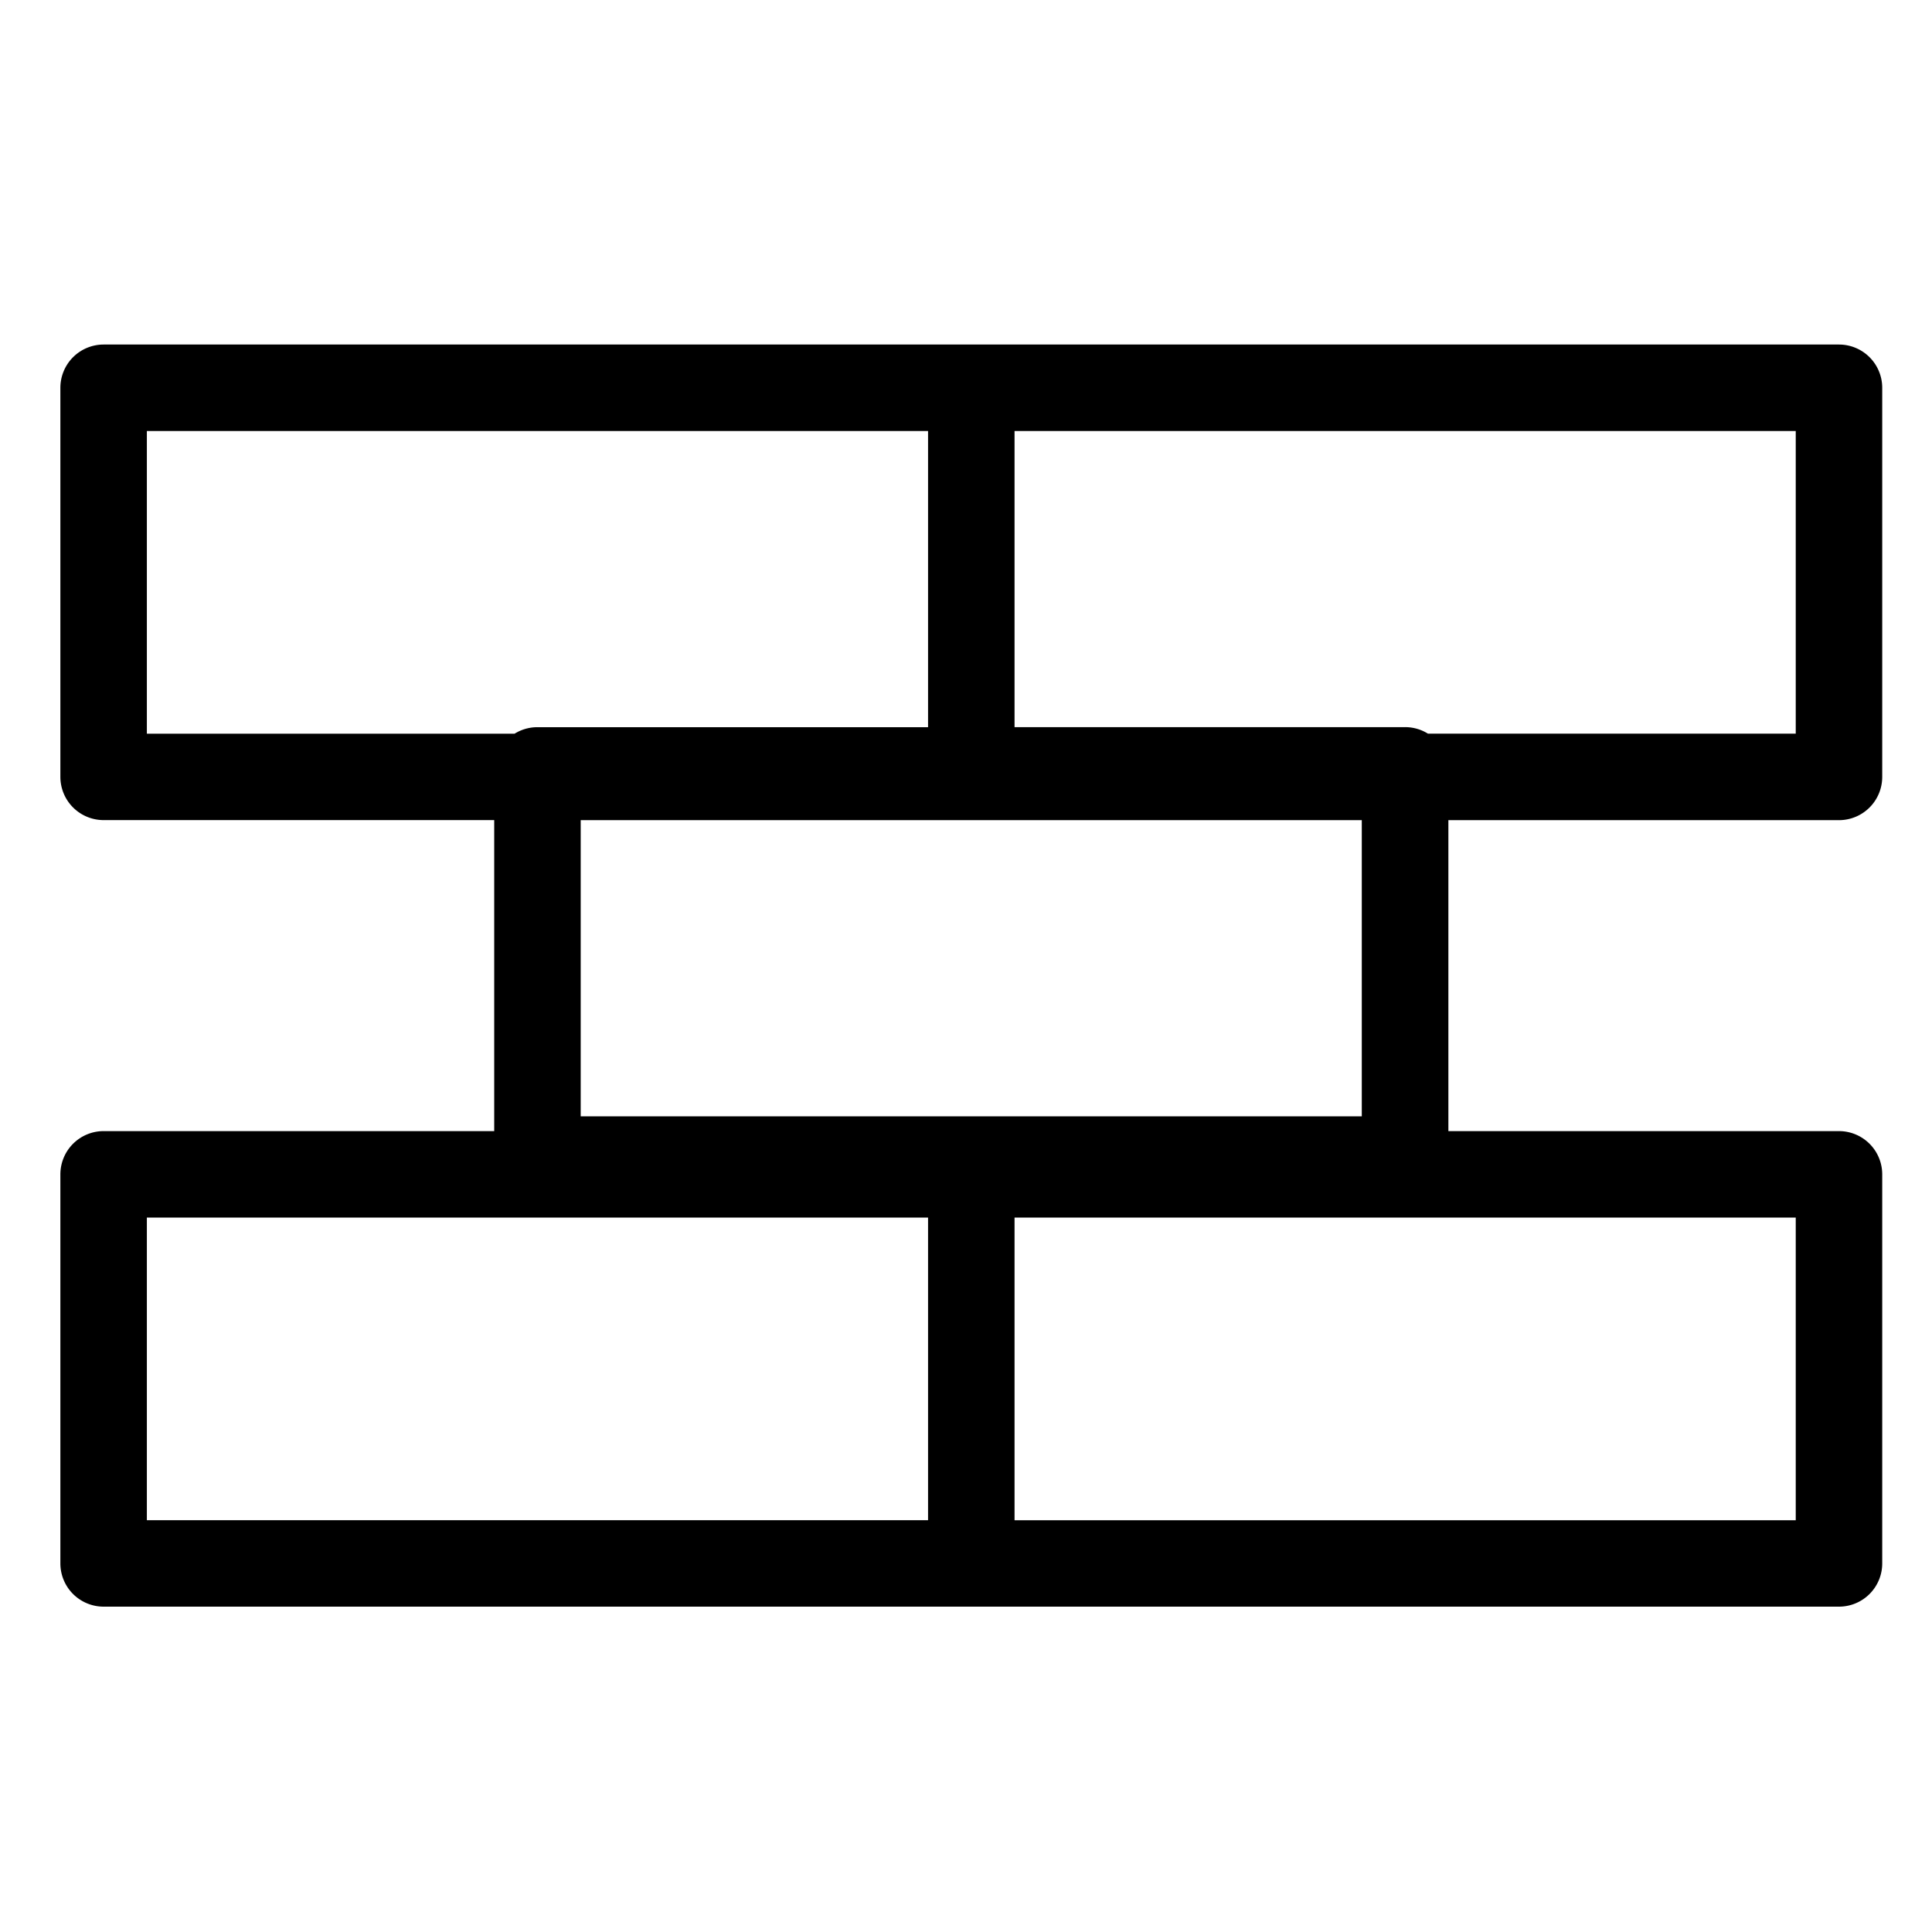
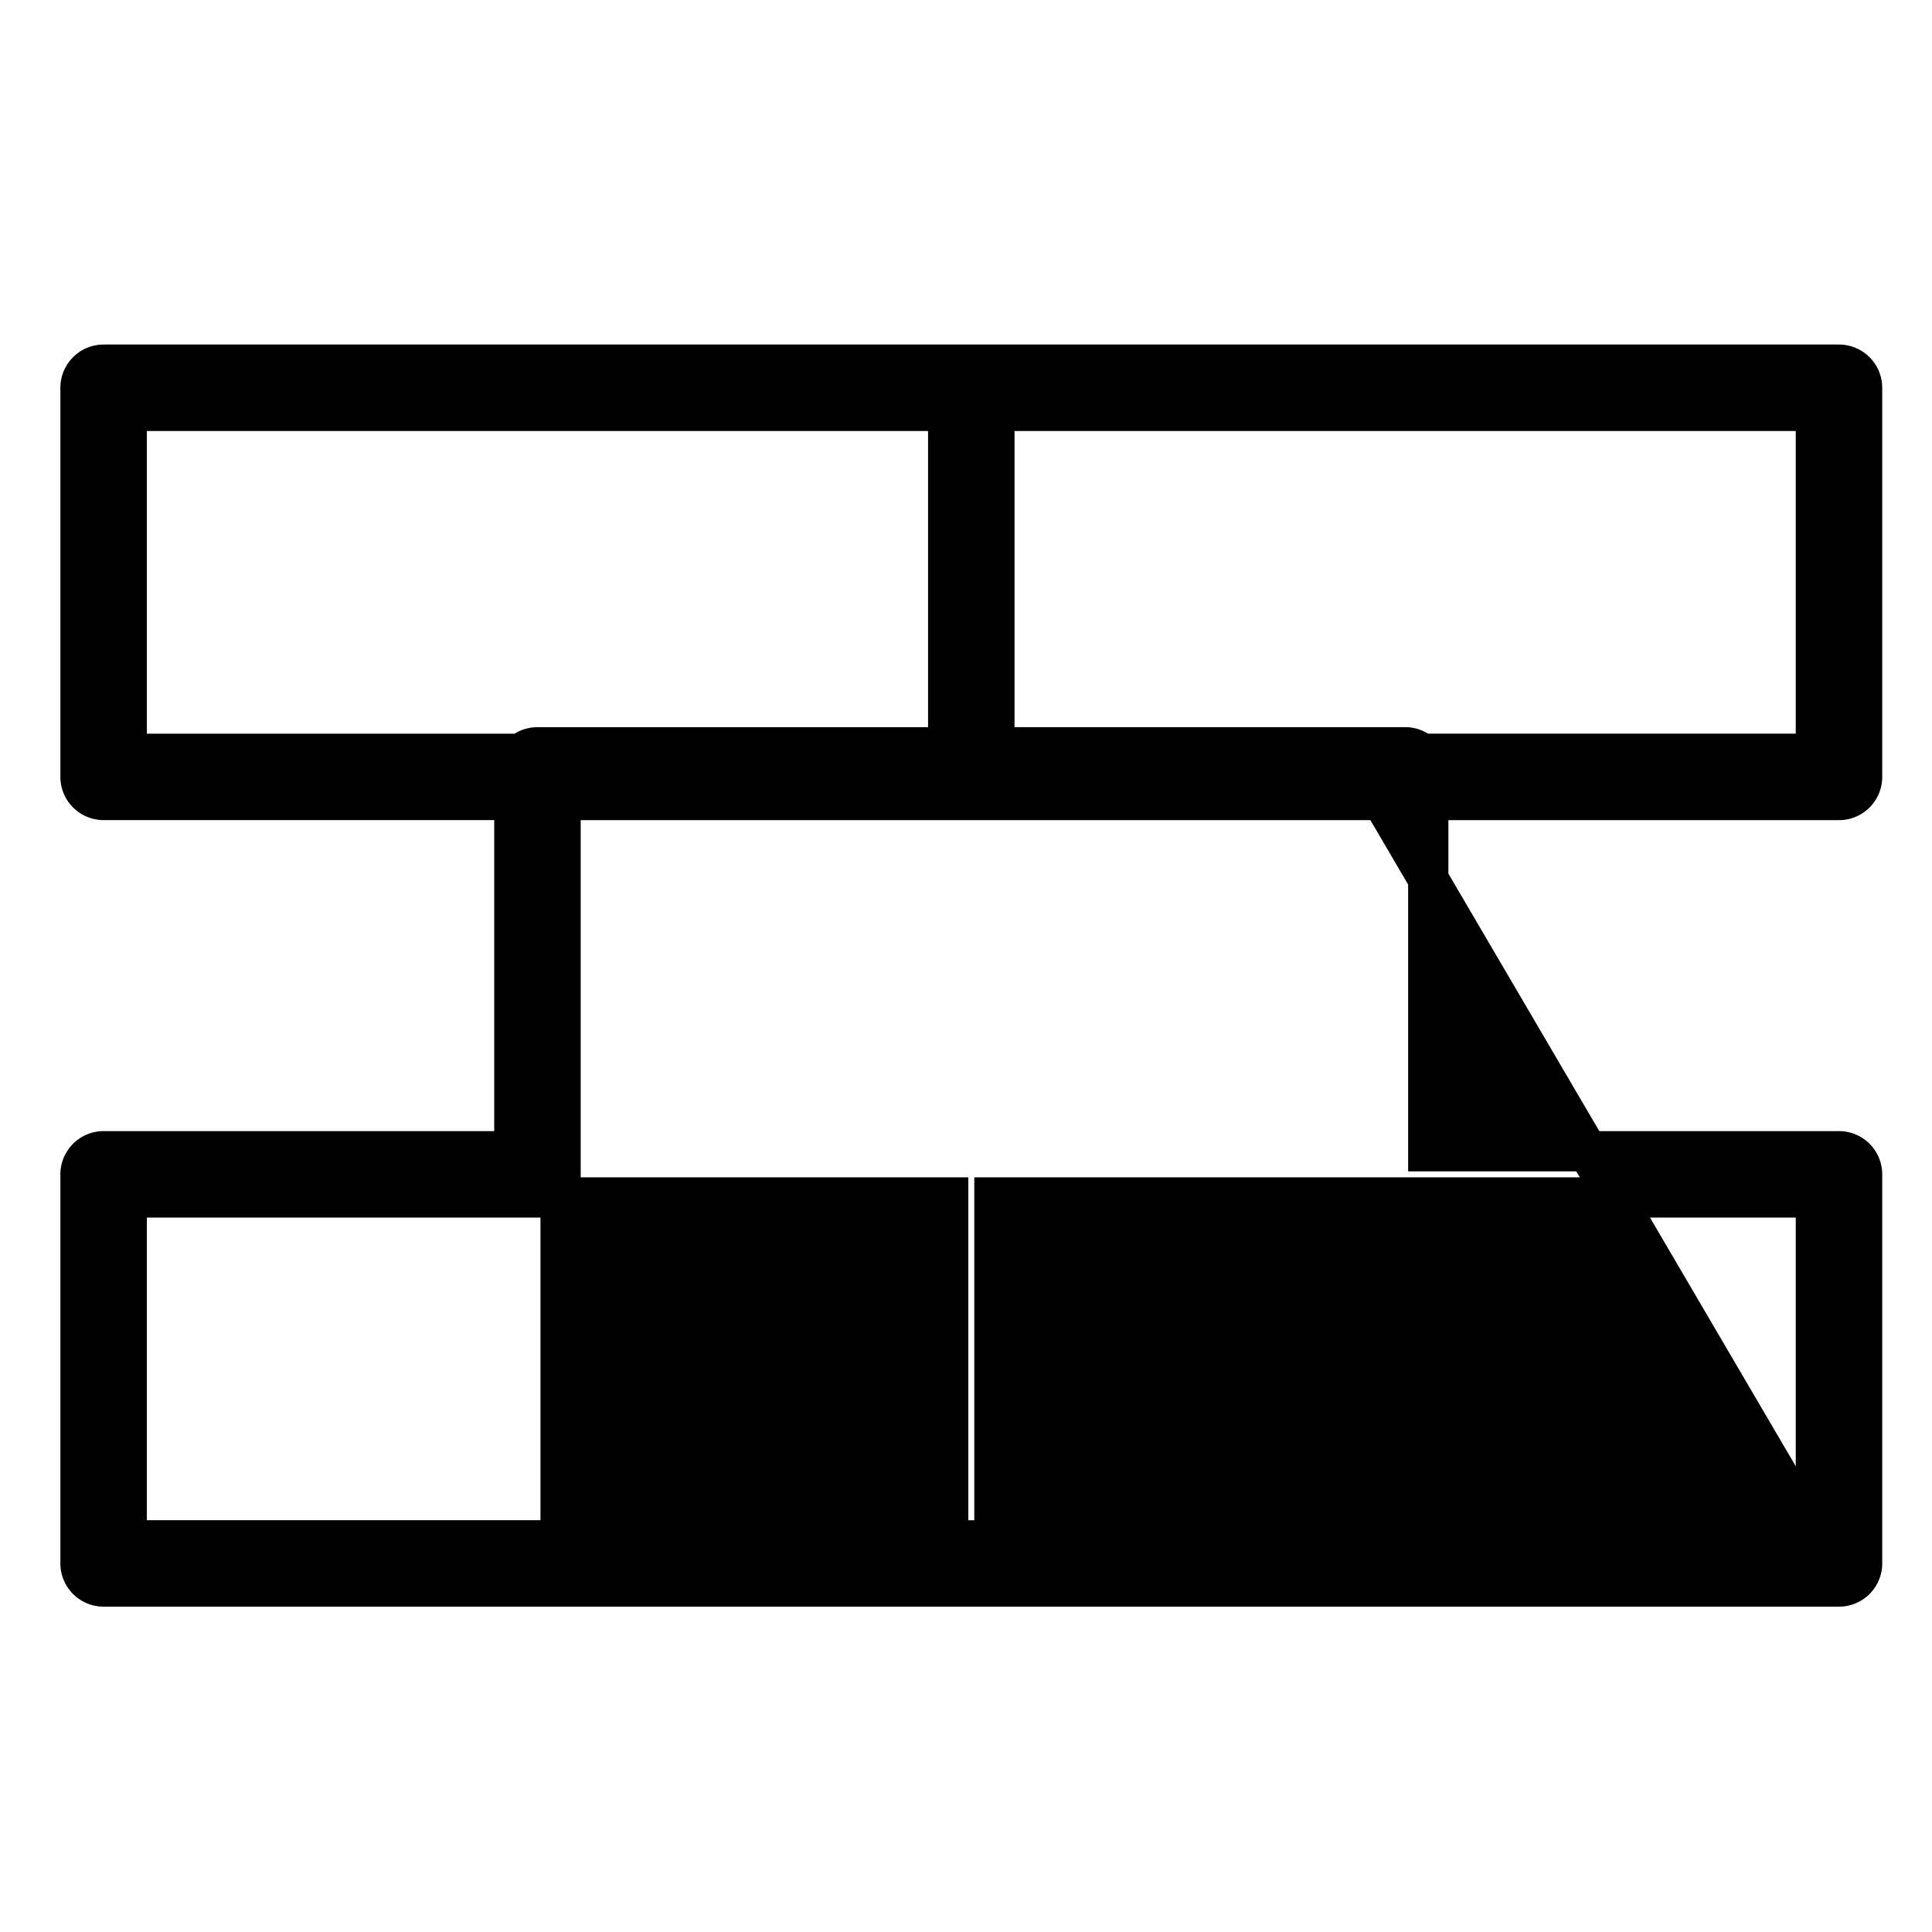
<svg xmlns="http://www.w3.org/2000/svg" id="Group_2099" data-name="Group 2099" width="72" height="72" viewBox="0 0 72 72">
  <g id="Rectangle_595" data-name="Rectangle 595" fill="#fff" stroke="#707070" stroke-width="1" opacity="0">
-     <rect width="72" height="72" stroke="none" />
-     <rect x="0.5" y="0.5" width="71" height="71" fill="none" />
-   </g>
+     </g>
  <g id="Group_2179" data-name="Group 2179" transform="translate(3 13.59)">
    <g id="Group_2180" data-name="Group 2180">
-       <path id="Path_2178" data-name="Path 2178" d="M65.533,16.225a.862.862,0,0,0,.862-.861V.862A.862.862,0,0,0,65.533,0H.861A.862.862,0,0,0,0,.862v14.5a.862.862,0,0,0,.861.861H16.168V29.313H.861A.862.862,0,0,0,0,30.174v14.5a.861.861,0,0,0,.861.861H65.533a.861.861,0,0,0,.862-.861v-14.5a.862.862,0,0,0-.862-.861H50.227V16.225ZM64.672,14.5H49.962a.856.856,0,0,0-.6-.242H34.059V1.723H64.672ZM1.723,1.723H32.336V14.26H17.029a.857.857,0,0,0-.6.242H1.723Zm0,29.312H32.336V43.814H1.723Zm62.949,12.78H34.059V31.036H64.672ZM48.5,28.762H17.891V16.225H48.5Z" stroke="#000" stroke-width="1.5" />
+       <path id="Path_2178" data-name="Path 2178" d="M65.533,16.225a.862.862,0,0,0,.862-.861V.862A.862.862,0,0,0,65.533,0H.861A.862.862,0,0,0,0,.862v14.5a.862.862,0,0,0,.861.861H16.168V29.313H.861A.862.862,0,0,0,0,30.174v14.5a.861.861,0,0,0,.861.861H65.533a.861.861,0,0,0,.862-.861v-14.5a.862.862,0,0,0-.862-.861H50.227V16.225ZM64.672,14.5H49.962a.856.856,0,0,0-.6-.242H34.059V1.723H64.672ZM1.723,1.723H32.336V14.26H17.029a.857.857,0,0,0-.6.242H1.723Zm0,29.312H32.336V43.814H1.723Zm62.949,12.78H34.059V31.036H64.672ZH17.891V16.225H48.5Z" stroke="#000" stroke-width="1.5" />
    </g>
  </g>
</svg>